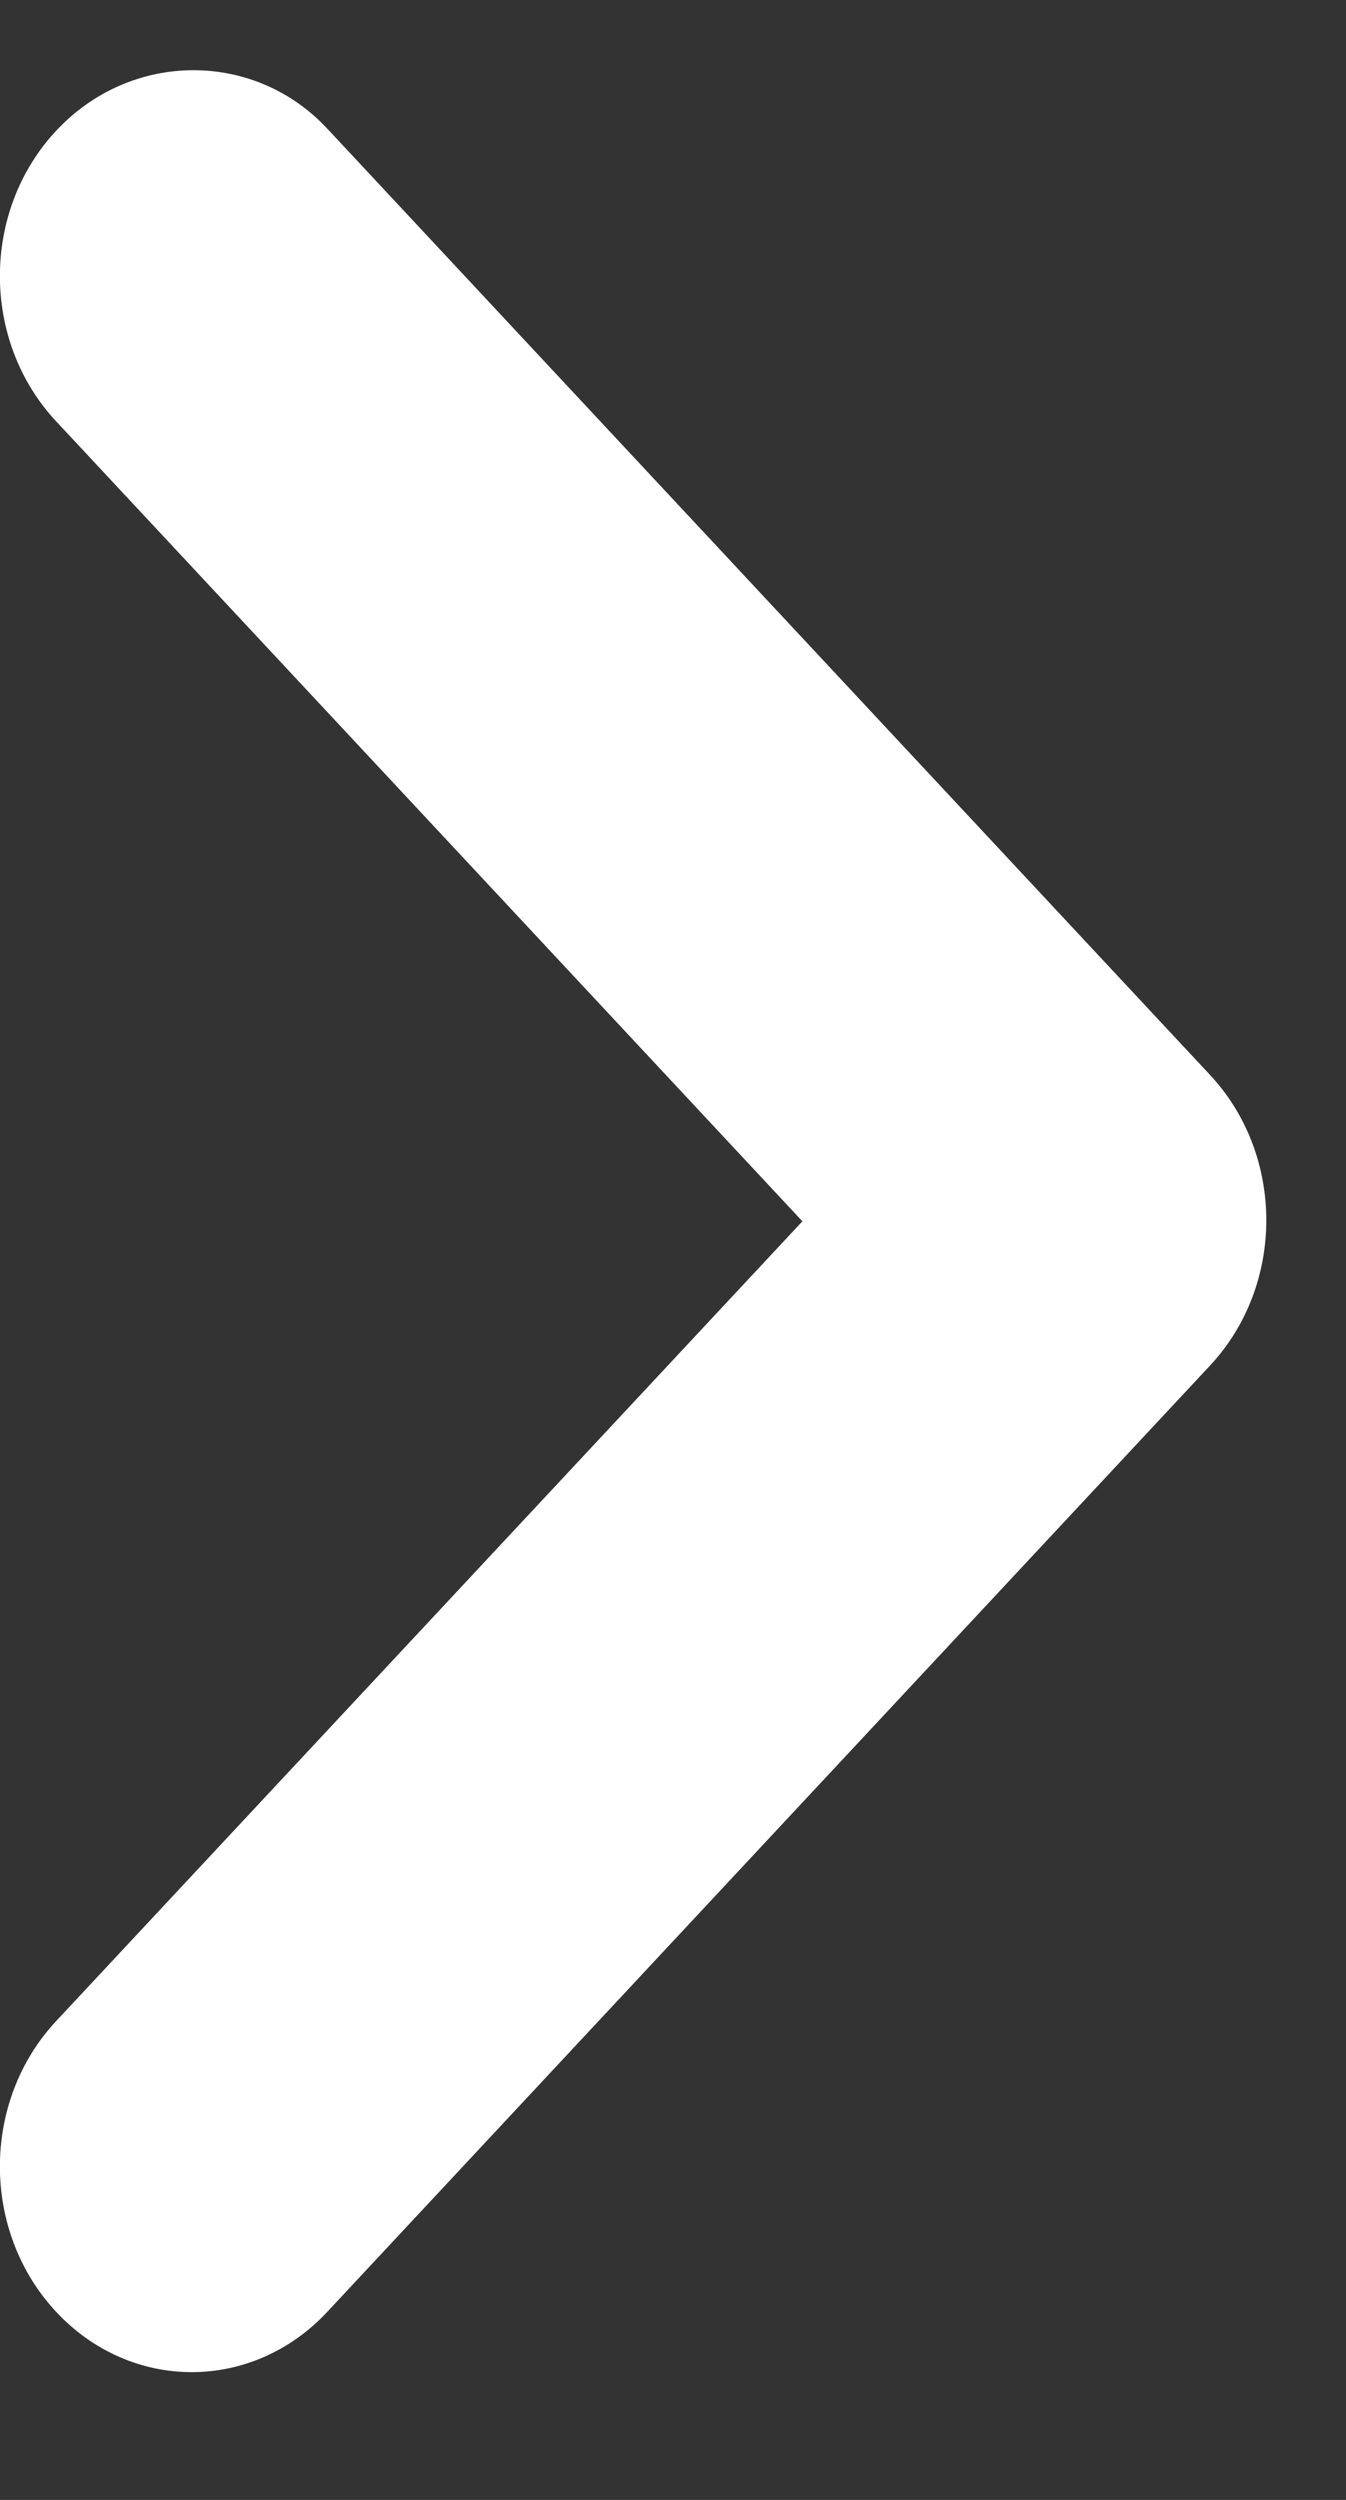
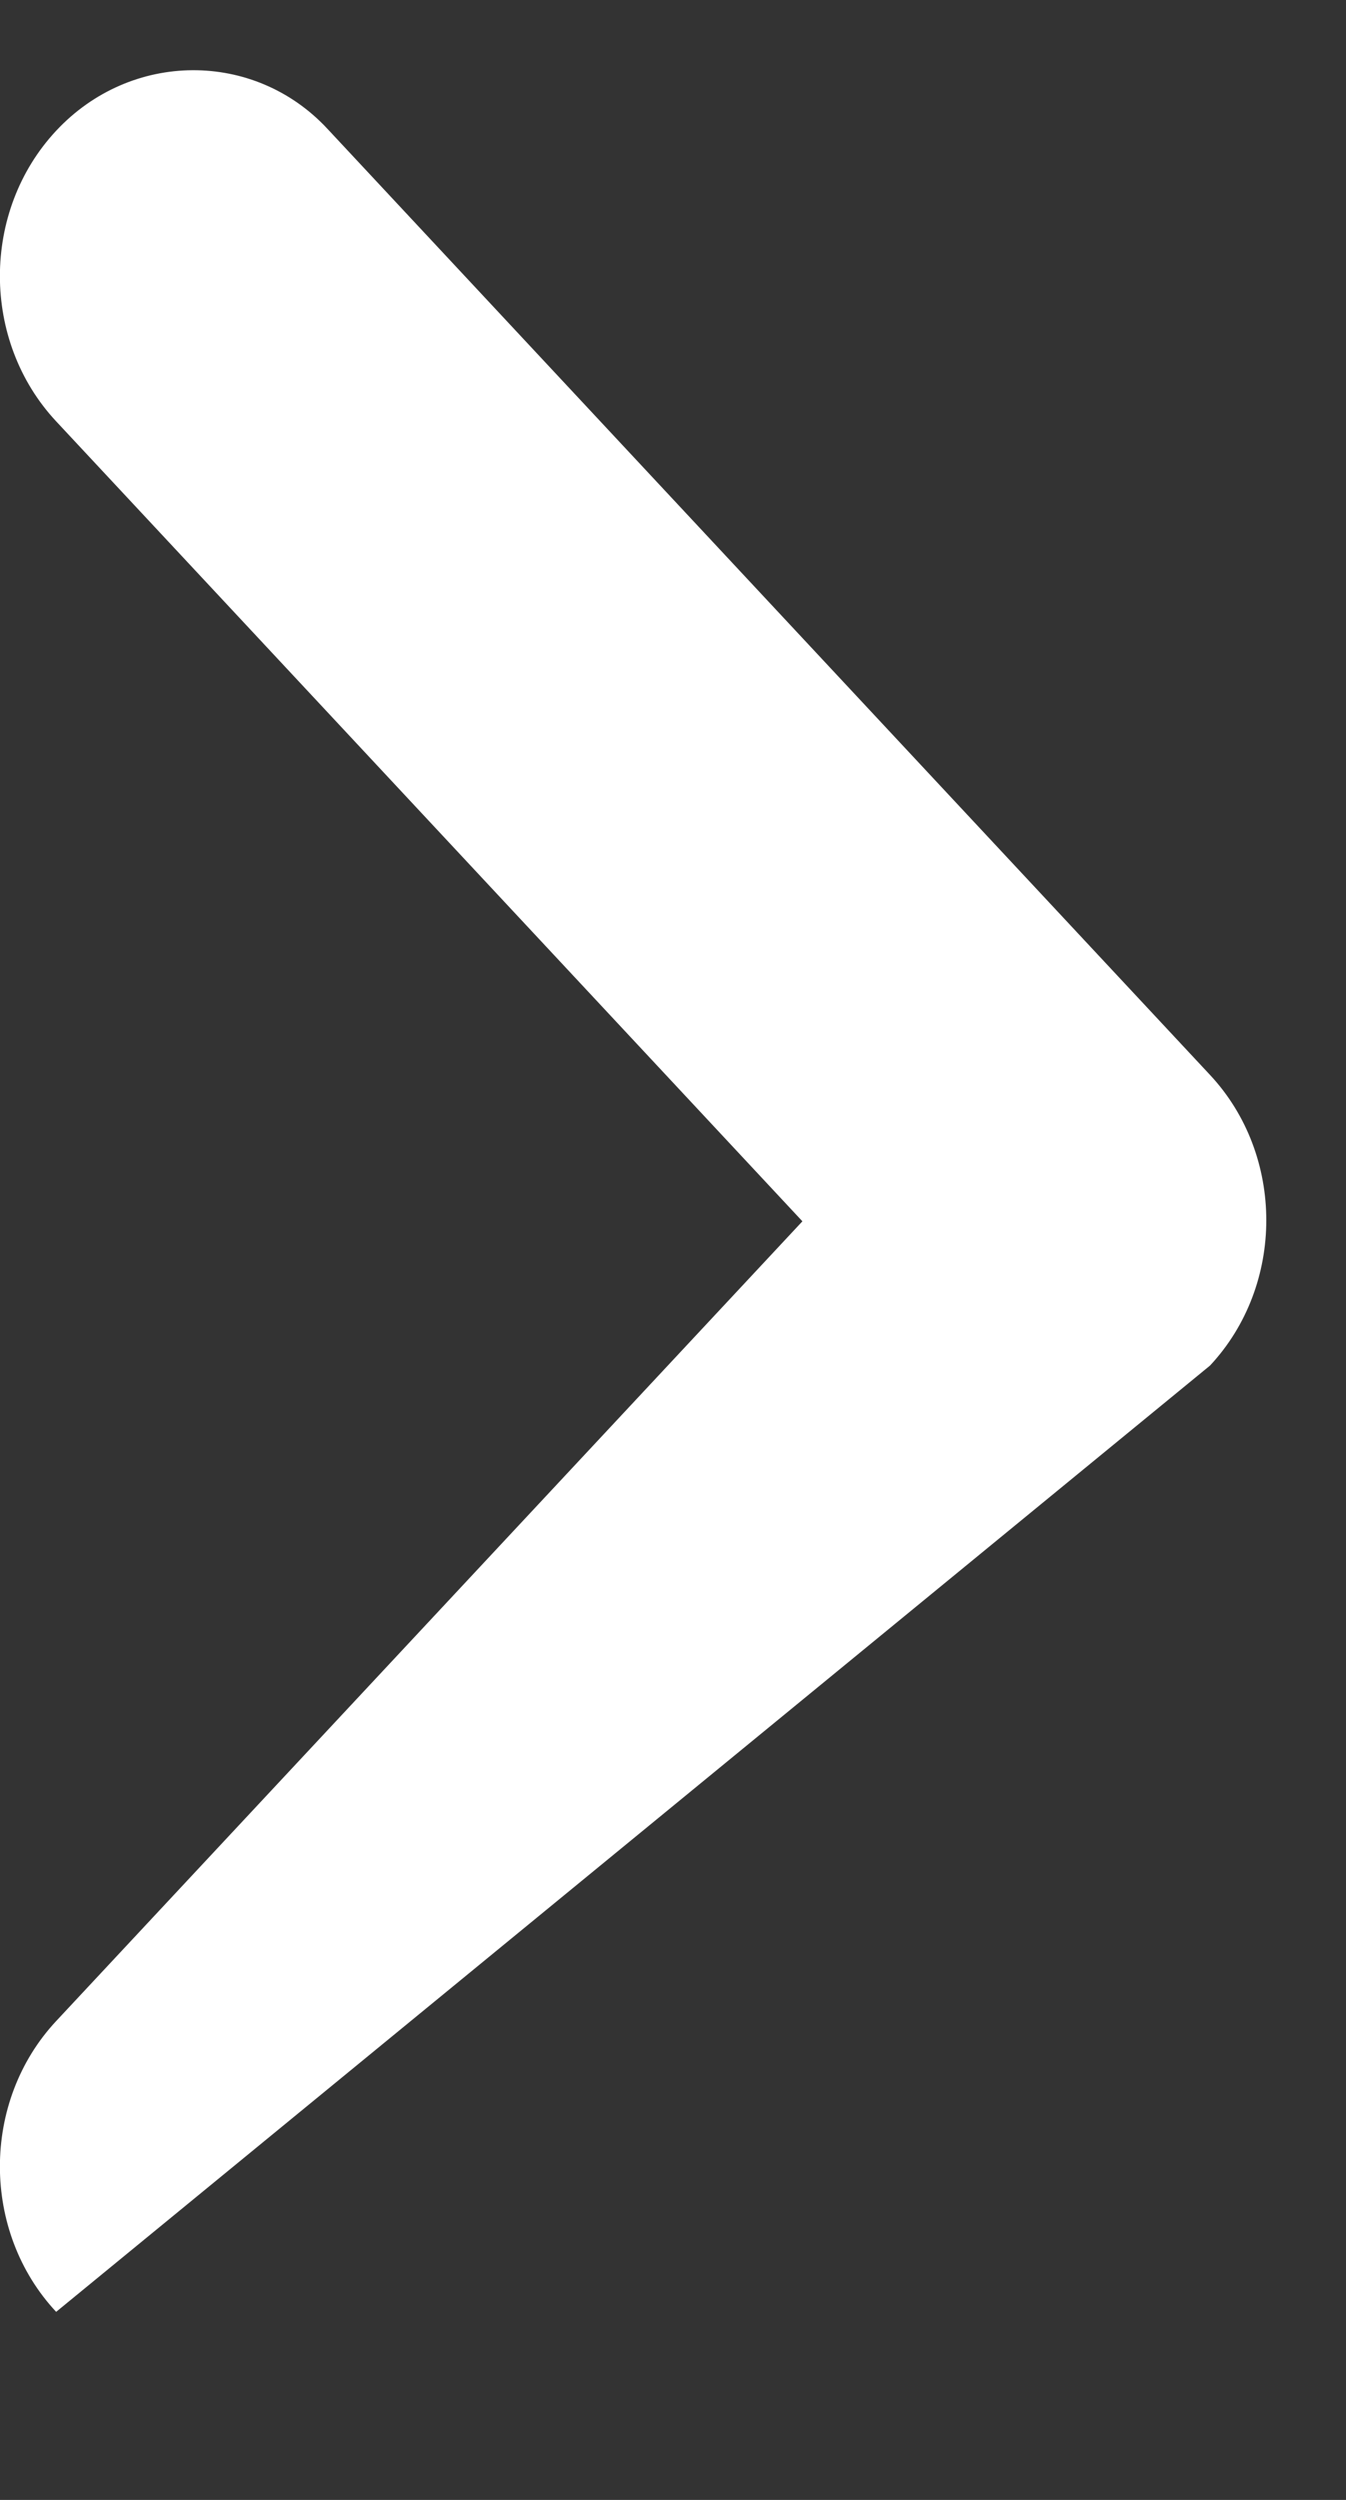
<svg xmlns="http://www.w3.org/2000/svg" width="7" height="13" viewBox="0 0 7 13" fill="none">
  <rect x="0" y="0" width="7" height="13" fill="#333333" stroke="none" />
-   <path fill-rule="evenodd" clip-rule="evenodd" d="M0.292 0.68C-0.098 1.098 -0.098 1.773 0.292 2.191L4.173 6.351L0.292 10.51C-0.098 10.928 -0.098 11.604 0.292 12.022C0.682 12.44 1.312 12.44 1.702 12.022L6.293 7.101C6.683 6.683 6.683 6.008 6.293 5.59L1.702 0.669C1.323 0.262 0.682 0.262 0.292 0.68Z" fill="#fff" />
+   <path fill-rule="evenodd" clip-rule="evenodd" d="M0.292 0.68C-0.098 1.098 -0.098 1.773 0.292 2.191L4.173 6.351L0.292 10.51C-0.098 10.928 -0.098 11.604 0.292 12.022L6.293 7.101C6.683 6.683 6.683 6.008 6.293 5.59L1.702 0.669C1.323 0.262 0.682 0.262 0.292 0.68Z" fill="#fff" />
</svg>